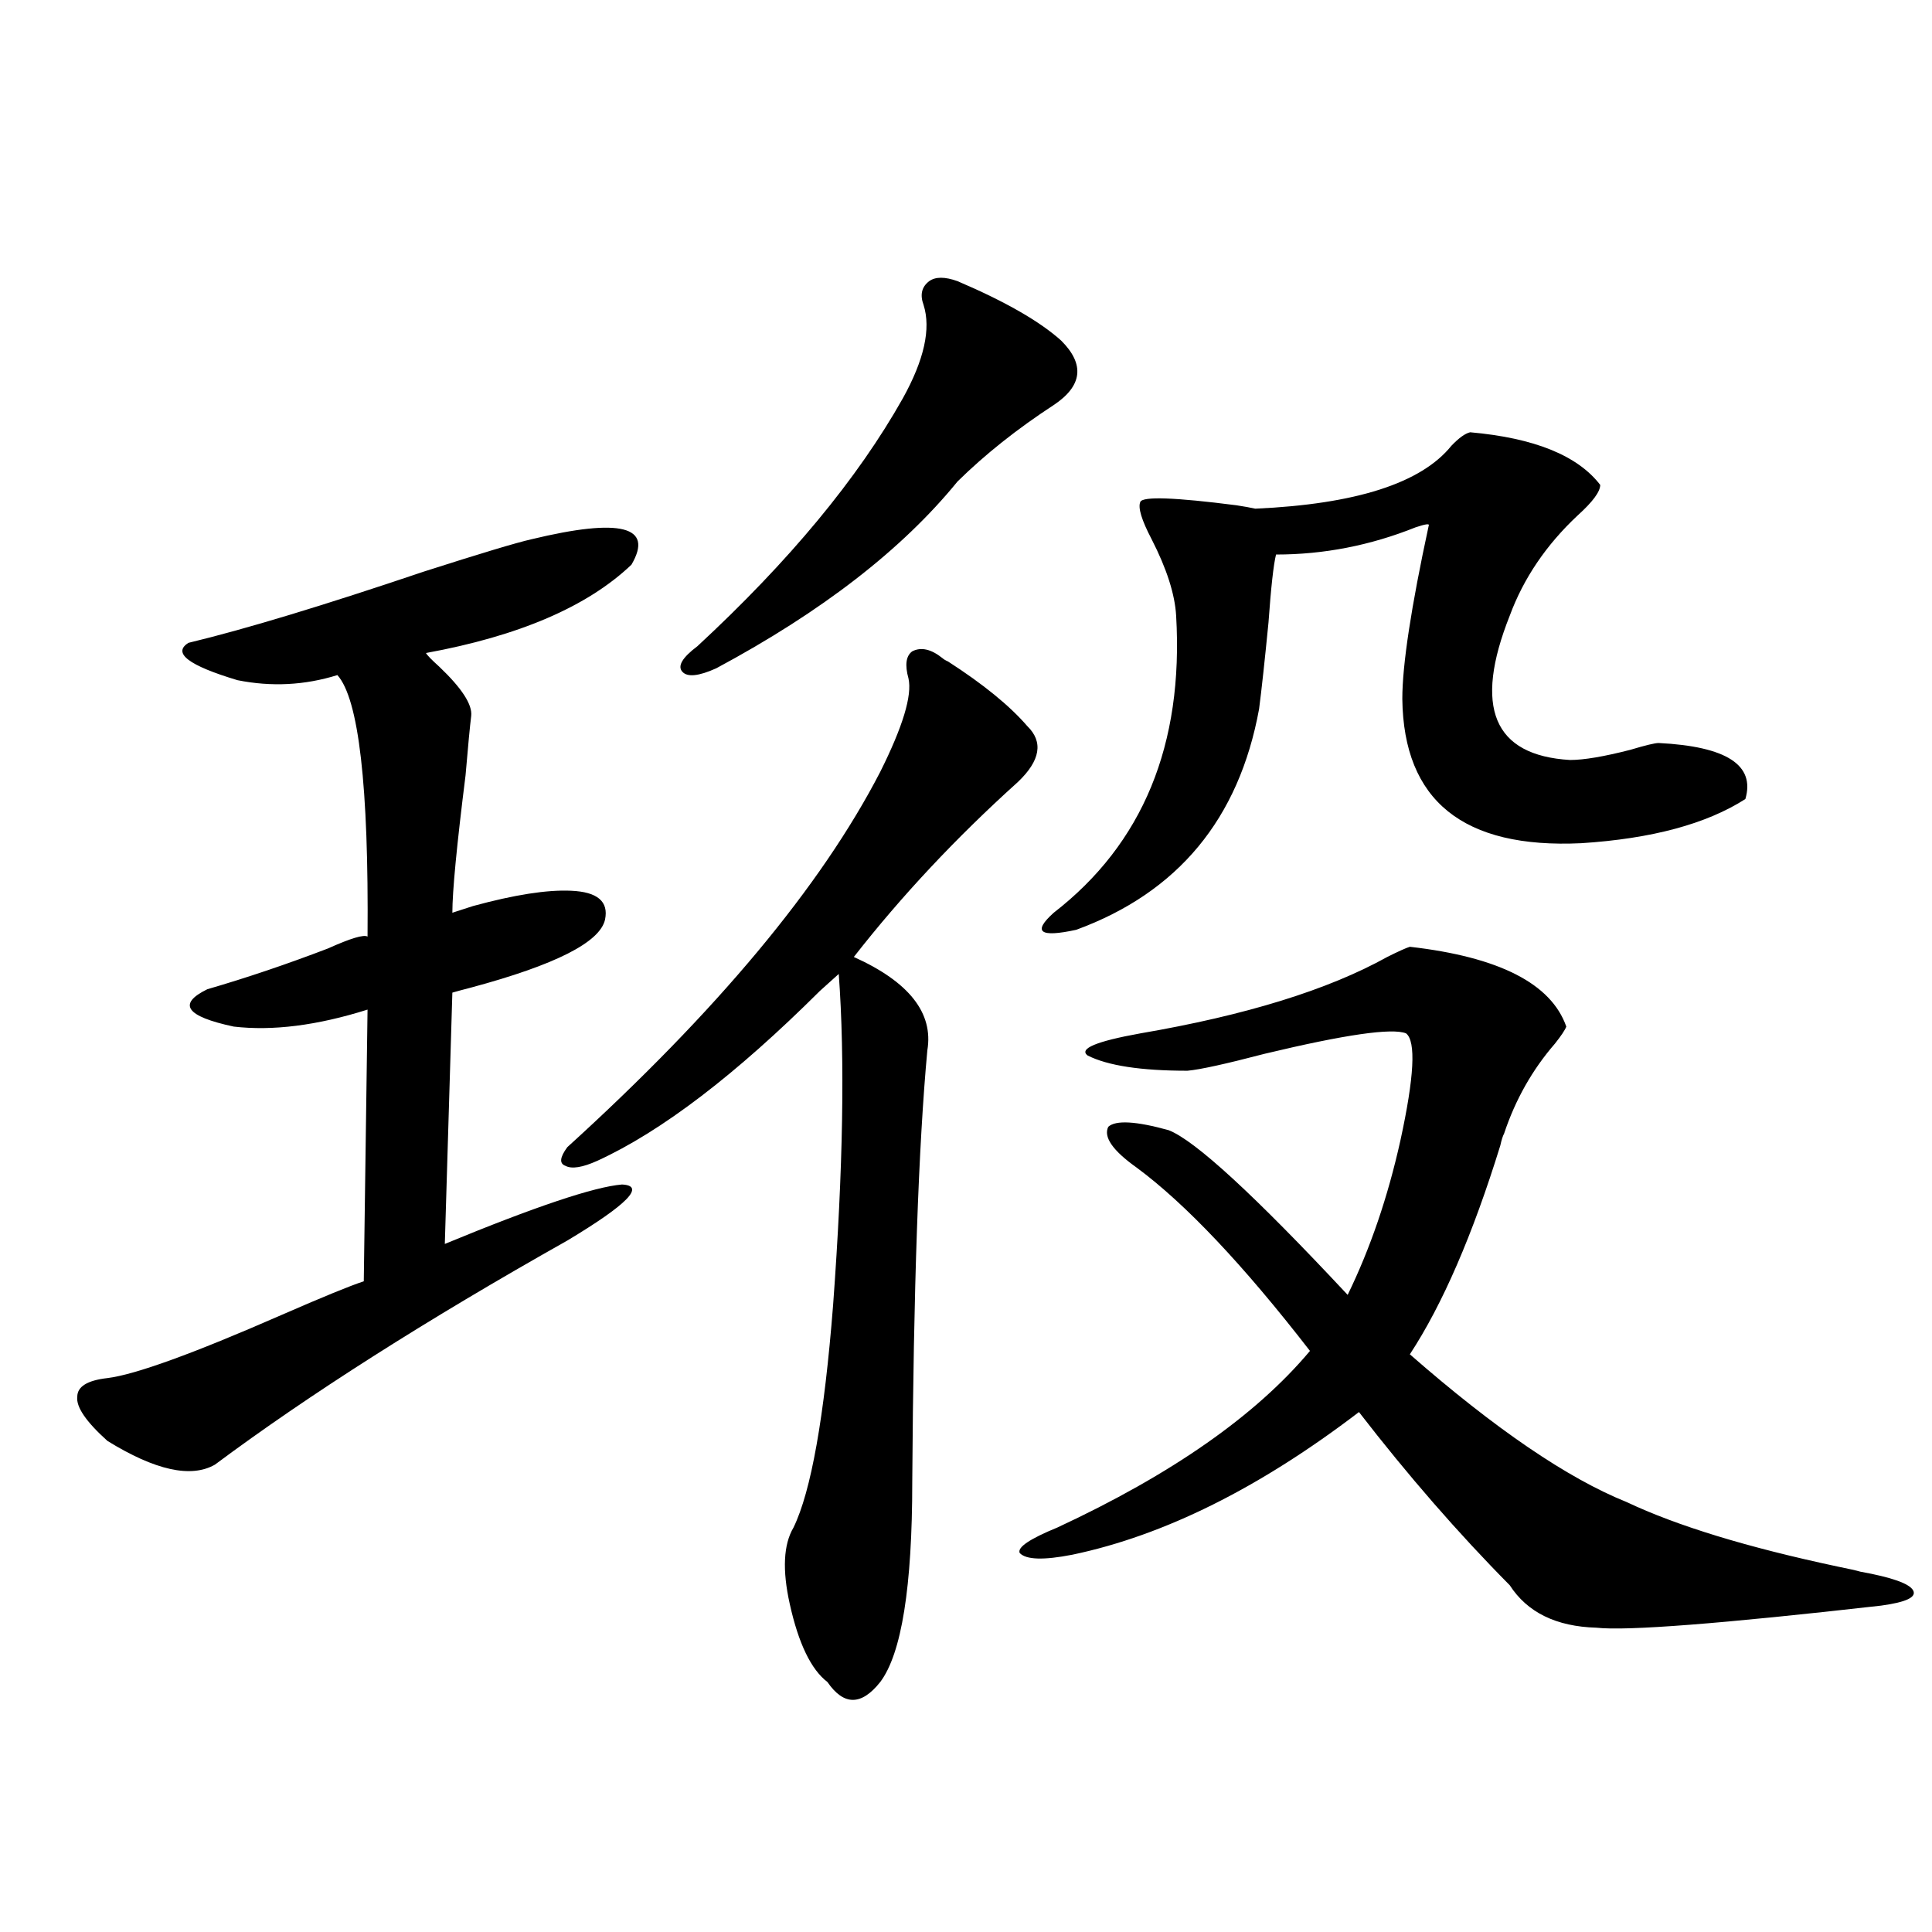
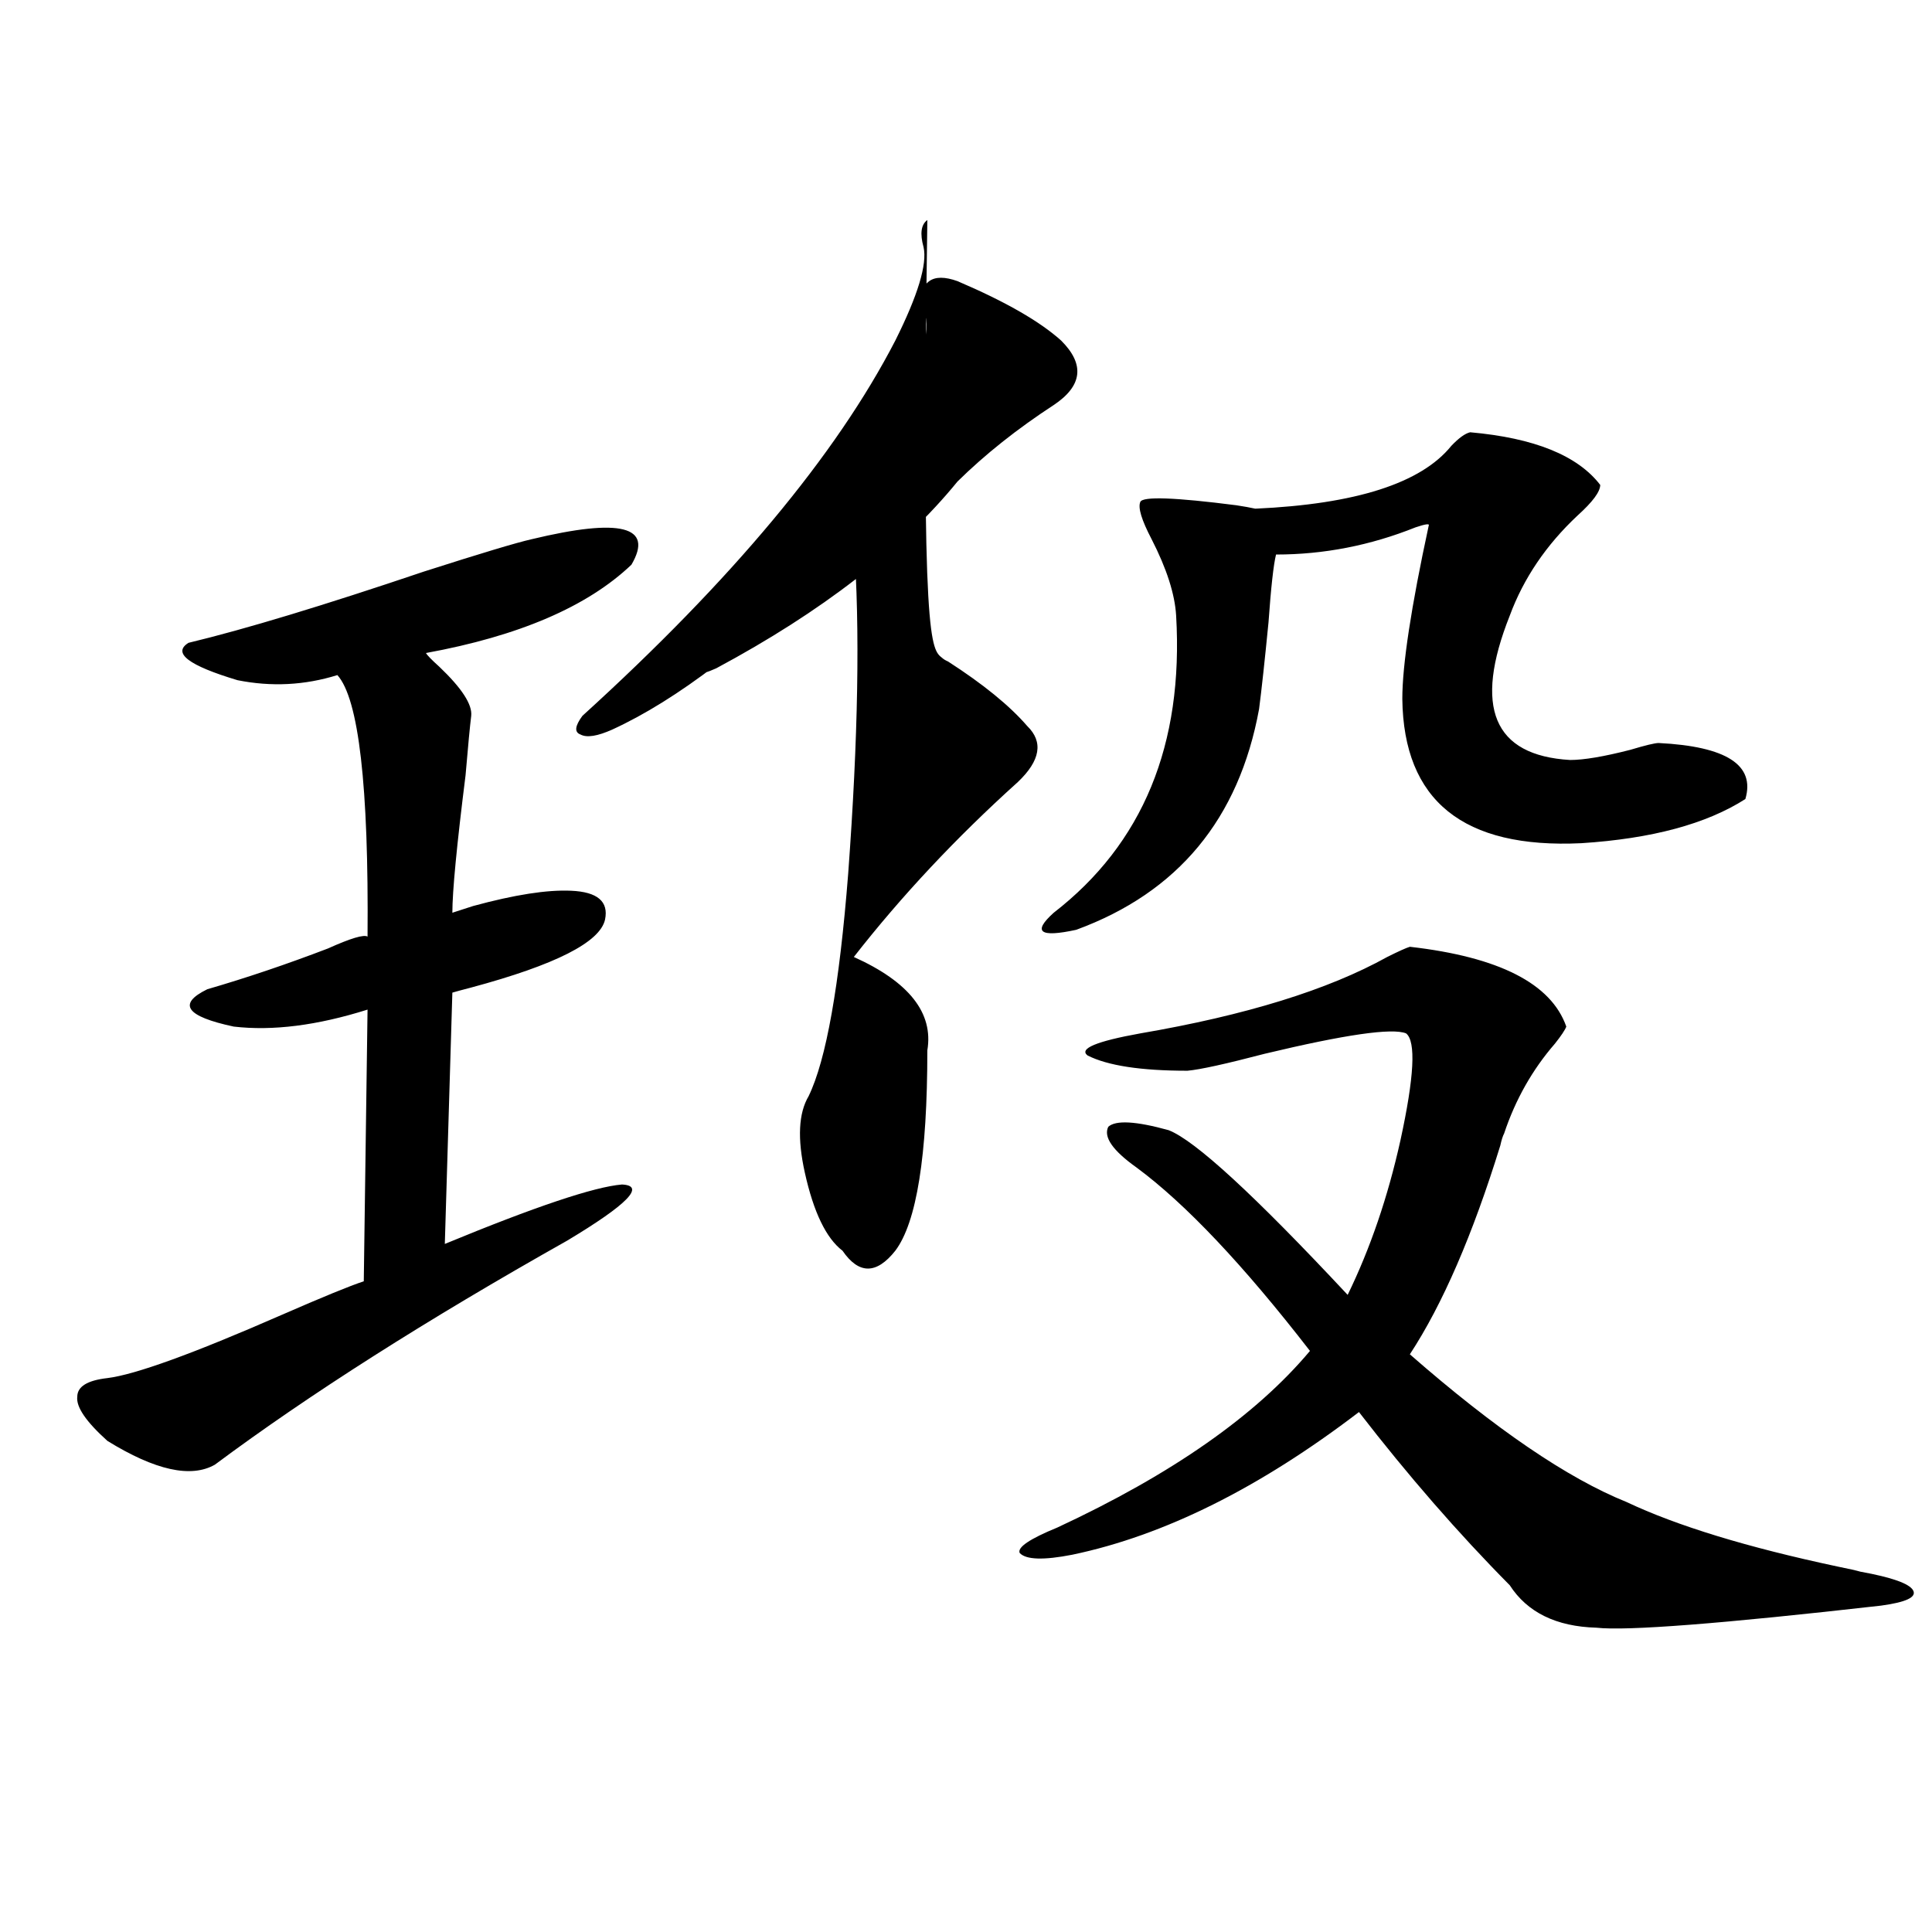
<svg xmlns="http://www.w3.org/2000/svg" version="1.1" id="图层_1" x="0px" y="0px" width="1000px" height="1000px" viewBox="0 0 1000 1000" enable-background="new 0 0 1000 1000" xml:space="preserve">
-   <path d="M275.116,279.113c46.173-11.124,63.413-6.729,51.706,13.184c-22.774,21.685-58.215,36.914-106.339,45.703  c0.64,1.181,2.927,3.516,6.829,7.031c11.707,11.138,17.225,19.638,16.585,25.488c-0.656,5.273-1.631,15.532-2.927,30.762  c-4.558,36.337-6.829,60.067-6.829,71.191c-1.951,0.591,1.616-0.577,10.731-3.516c21.463-5.851,38.368-8.487,50.73-7.91  c13.658,0.591,19.512,5.575,17.561,14.941c-2.607,11.728-25.701,23.442-69.267,35.156c-4.558,1.181-7.805,2.06-9.756,2.637  l-3.902,130.078c46.828-19.336,77.391-29.581,91.705-30.762c12.347,0.591,2.927,10.259-28.292,29.004  c-72.849,41.021-133.655,79.692-182.435,116.016c-12.363,7.031-30.899,2.938-55.608-12.305  C44.542,735.856,39.344,728.234,40,722.961c0-5.273,5.198-8.487,15.609-9.668c14.298-1.758,44.221-12.593,89.754-32.52  c21.463-9.366,35.761-15.229,42.926-17.578l1.951-140.625c-26.021,8.212-49.115,11.138-69.267,8.789  c-24.725-5.273-29.268-11.714-13.658-19.336c20.152-5.851,40.975-12.882,62.438-21.094c11.707-5.273,18.536-7.319,20.487-6.152  c0.64-77.921-4.558-123.047-15.609-135.352c-16.92,5.273-34.146,6.152-51.706,2.637C97.559,344.454,89.099,338,97.559,332.727  c29.268-7.031,69.907-19.336,121.948-36.914C248.775,286.446,267.311,280.871,275.116,279.113z M487.793,340.637  c0.64,0.591,1.616,1.181,2.927,1.758c18.201,11.728,31.859,22.852,40.975,33.398c8.445,8.212,6.829,17.88-4.878,29.004  c-31.874,28.716-60.166,58.887-84.876,90.527c28.612,12.896,41.295,29.004,38.048,48.34c-4.558,49.219-7.165,123.638-7.805,223.242  c0,54.492-5.533,89.058-16.585,103.711c-9.756,12.305-18.872,12.305-27.316,0c-8.46-6.454-14.969-19.927-19.512-40.43  c-3.902-17.578-3.262-30.762,1.951-39.551c9.1-18.745,15.929-57.129,20.487-115.137c5.198-70.313,6.174-127.441,2.927-171.387  c-1.951,1.758-5.213,4.696-9.756,8.789c-43.581,43.368-81.949,72.661-115.119,87.891c-7.805,3.516-13.338,4.395-16.585,2.637  c-3.262-1.167-2.927-4.395,0.976-9.668c77.391-70.313,131.369-135.05,161.947-194.238c11.707-23.429,16.585-39.551,14.634-48.34  c-1.951-7.031-1.311-11.714,1.951-14.063C476.727,334.786,481.94,335.954,487.793,340.637z M495.598,145.52  c24.71,10.547,42.591,20.806,53.657,30.762c12.347,12.305,11.052,23.442-3.902,33.398c-18.871,12.305-35.457,25.488-49.755,39.551  c-28.627,35.156-70.242,67.388-124.875,96.68c-9.116,4.106-14.969,4.696-17.561,1.758c-2.607-2.925,0-7.319,7.805-13.184  c47.468-43.945,82.925-86.71,106.339-128.32c11.052-19.913,14.634-36.035,10.731-48.34c-1.951-5.273-0.976-9.366,2.927-12.305  C484.211,143.185,489.089,143.185,495.598,145.52z M729.739,490.051c46.173,5.273,73.169,19.048,80.974,41.309  c-0.656,1.758-2.607,4.696-5.854,8.789c-11.707,13.485-20.487,29.004-26.341,46.582c-0.656,1.181-1.311,3.228-1.951,6.152  c-14.314,46.294-29.923,82.329-46.828,108.105c44.221,38.672,81.614,64.16,112.192,76.465  c26.006,12.305,62.438,23.442,109.266,33.398c5.854,1.181,9.756,2.06,11.707,2.637c16.25,2.938,25.365,6.152,27.316,9.668  s-3.583,6.152-16.585,7.91c-82.605,9.366-131.704,13.184-147.313,11.426c-20.823-0.591-35.777-7.91-44.877-21.973  c-26.676-26.944-52.682-56.827-78.047-89.648c-51.386,39.263-100.821,63.872-148.289,73.828c-14.969,2.938-24.07,2.637-27.316-0.879  c-1.311-2.925,5.198-7.319,19.512-13.184c59.176-27.534,102.757-58.008,130.729-91.406c-34.481-44.522-64.389-76.163-89.754-94.922  c-12.363-8.789-17.24-15.82-14.634-21.094c3.902-3.516,14.299-2.925,31.219,1.758c13.658,5.273,44.542,33.7,92.681,85.254  c11.707-24.019,20.807-50.675,27.316-79.98c7.149-32.808,8.125-51.265,2.927-55.371c-7.164-2.925-31.554,0.591-73.169,10.547  c-20.167,5.273-33.505,8.212-39.999,8.789c-24.07,0-41.31-2.637-51.706-7.91c-4.558-3.516,4.543-7.319,27.316-11.426  c54.633-9.366,97.223-22.55,127.802-39.551C723.885,492.399,727.788,490.642,729.739,490.051z M760.958,223.742  c33.17,2.938,55.608,12.017,67.315,27.246c0,3.516-3.902,8.789-11.707,15.82c-16.265,15.243-27.972,32.52-35.121,51.855  c-18.871,47.461-8.46,72.372,31.219,74.707c7.149,0,17.561-1.758,31.219-5.273c7.805-2.335,12.683-3.516,14.634-3.516  c35.121,1.758,50.075,11.426,44.877,29.004c-20.167,12.896-48.459,20.517-84.876,22.852c-61.142,2.938-92.04-21.973-92.681-74.707  c0-17.578,4.543-47.461,13.658-89.648c0.64-1.167-1.631-0.879-6.829,0.879c-23.414,9.38-47.484,14.063-72.193,14.063  c-1.311,5.273-2.607,17.001-3.902,35.156c-1.951,19.927-3.582,34.868-4.878,44.824c-10.411,56.841-41.95,94.922-94.632,114.258  c-18.871,4.106-22.774,1.181-11.707-8.789c46.173-35.733,67.315-87.012,63.413-153.809c-0.656-11.124-4.878-24.308-12.683-39.551  c-5.213-9.956-7.164-16.397-5.854-19.336c1.296-2.925,17.881-2.335,49.755,1.758c3.902,0.591,7.149,1.181,9.756,1.758  c52.026-2.335,85.852-13.184,101.461-32.52C755.104,226.681,758.351,224.333,760.958,223.742z" />
+   <path d="M275.116,279.113c46.173-11.124,63.413-6.729,51.706,13.184c-22.774,21.685-58.215,36.914-106.339,45.703  c0.64,1.181,2.927,3.516,6.829,7.031c11.707,11.138,17.225,19.638,16.585,25.488c-0.656,5.273-1.631,15.532-2.927,30.762  c-4.558,36.337-6.829,60.067-6.829,71.191c-1.951,0.591,1.616-0.577,10.731-3.516c21.463-5.851,38.368-8.487,50.73-7.91  c13.658,0.591,19.512,5.575,17.561,14.941c-2.607,11.728-25.701,23.442-69.267,35.156c-4.558,1.181-7.805,2.06-9.756,2.637  l-3.902,130.078c46.828-19.336,77.391-29.581,91.705-30.762c12.347,0.591,2.927,10.259-28.292,29.004  c-72.849,41.021-133.655,79.692-182.435,116.016c-12.363,7.031-30.899,2.938-55.608-12.305  C44.542,735.856,39.344,728.234,40,722.961c0-5.273,5.198-8.487,15.609-9.668c14.298-1.758,44.221-12.593,89.754-32.52  c21.463-9.366,35.761-15.229,42.926-17.578l1.951-140.625c-26.021,8.212-49.115,11.138-69.267,8.789  c-24.725-5.273-29.268-11.714-13.658-19.336c20.152-5.851,40.975-12.882,62.438-21.094c11.707-5.273,18.536-7.319,20.487-6.152  c0.64-77.921-4.558-123.047-15.609-135.352c-16.92,5.273-34.146,6.152-51.706,2.637C97.559,344.454,89.099,338,97.559,332.727  c29.268-7.031,69.907-19.336,121.948-36.914C248.775,286.446,267.311,280.871,275.116,279.113z M487.793,340.637  c0.64,0.591,1.616,1.181,2.927,1.758c18.201,11.728,31.859,22.852,40.975,33.398c8.445,8.212,6.829,17.88-4.878,29.004  c-31.874,28.716-60.166,58.887-84.876,90.527c28.612,12.896,41.295,29.004,38.048,48.34c0,54.492-5.533,89.058-16.585,103.711c-9.756,12.305-18.872,12.305-27.316,0c-8.46-6.454-14.969-19.927-19.512-40.43  c-3.902-17.578-3.262-30.762,1.951-39.551c9.1-18.745,15.929-57.129,20.487-115.137c5.198-70.313,6.174-127.441,2.927-171.387  c-1.951,1.758-5.213,4.696-9.756,8.789c-43.581,43.368-81.949,72.661-115.119,87.891c-7.805,3.516-13.338,4.395-16.585,2.637  c-3.262-1.167-2.927-4.395,0.976-9.668c77.391-70.313,131.369-135.05,161.947-194.238c11.707-23.429,16.585-39.551,14.634-48.34  c-1.951-7.031-1.311-11.714,1.951-14.063C476.727,334.786,481.94,335.954,487.793,340.637z M495.598,145.52  c24.71,10.547,42.591,20.806,53.657,30.762c12.347,12.305,11.052,23.442-3.902,33.398c-18.871,12.305-35.457,25.488-49.755,39.551  c-28.627,35.156-70.242,67.388-124.875,96.68c-9.116,4.106-14.969,4.696-17.561,1.758c-2.607-2.925,0-7.319,7.805-13.184  c47.468-43.945,82.925-86.71,106.339-128.32c11.052-19.913,14.634-36.035,10.731-48.34c-1.951-5.273-0.976-9.366,2.927-12.305  C484.211,143.185,489.089,143.185,495.598,145.52z M729.739,490.051c46.173,5.273,73.169,19.048,80.974,41.309  c-0.656,1.758-2.607,4.696-5.854,8.789c-11.707,13.485-20.487,29.004-26.341,46.582c-0.656,1.181-1.311,3.228-1.951,6.152  c-14.314,46.294-29.923,82.329-46.828,108.105c44.221,38.672,81.614,64.16,112.192,76.465  c26.006,12.305,62.438,23.442,109.266,33.398c5.854,1.181,9.756,2.06,11.707,2.637c16.25,2.938,25.365,6.152,27.316,9.668  s-3.583,6.152-16.585,7.91c-82.605,9.366-131.704,13.184-147.313,11.426c-20.823-0.591-35.777-7.91-44.877-21.973  c-26.676-26.944-52.682-56.827-78.047-89.648c-51.386,39.263-100.821,63.872-148.289,73.828c-14.969,2.938-24.07,2.637-27.316-0.879  c-1.311-2.925,5.198-7.319,19.512-13.184c59.176-27.534,102.757-58.008,130.729-91.406c-34.481-44.522-64.389-76.163-89.754-94.922  c-12.363-8.789-17.24-15.82-14.634-21.094c3.902-3.516,14.299-2.925,31.219,1.758c13.658,5.273,44.542,33.7,92.681,85.254  c11.707-24.019,20.807-50.675,27.316-79.98c7.149-32.808,8.125-51.265,2.927-55.371c-7.164-2.925-31.554,0.591-73.169,10.547  c-20.167,5.273-33.505,8.212-39.999,8.789c-24.07,0-41.31-2.637-51.706-7.91c-4.558-3.516,4.543-7.319,27.316-11.426  c54.633-9.366,97.223-22.55,127.802-39.551C723.885,492.399,727.788,490.642,729.739,490.051z M760.958,223.742  c33.17,2.938,55.608,12.017,67.315,27.246c0,3.516-3.902,8.789-11.707,15.82c-16.265,15.243-27.972,32.52-35.121,51.855  c-18.871,47.461-8.46,72.372,31.219,74.707c7.149,0,17.561-1.758,31.219-5.273c7.805-2.335,12.683-3.516,14.634-3.516  c35.121,1.758,50.075,11.426,44.877,29.004c-20.167,12.896-48.459,20.517-84.876,22.852c-61.142,2.938-92.04-21.973-92.681-74.707  c0-17.578,4.543-47.461,13.658-89.648c0.64-1.167-1.631-0.879-6.829,0.879c-23.414,9.38-47.484,14.063-72.193,14.063  c-1.311,5.273-2.607,17.001-3.902,35.156c-1.951,19.927-3.582,34.868-4.878,44.824c-10.411,56.841-41.95,94.922-94.632,114.258  c-18.871,4.106-22.774,1.181-11.707-8.789c46.173-35.733,67.315-87.012,63.413-153.809c-0.656-11.124-4.878-24.308-12.683-39.551  c-5.213-9.956-7.164-16.397-5.854-19.336c1.296-2.925,17.881-2.335,49.755,1.758c3.902,0.591,7.149,1.181,9.756,1.758  c52.026-2.335,85.852-13.184,101.461-32.52C755.104,226.681,758.351,224.333,760.958,223.742z" />
</svg>